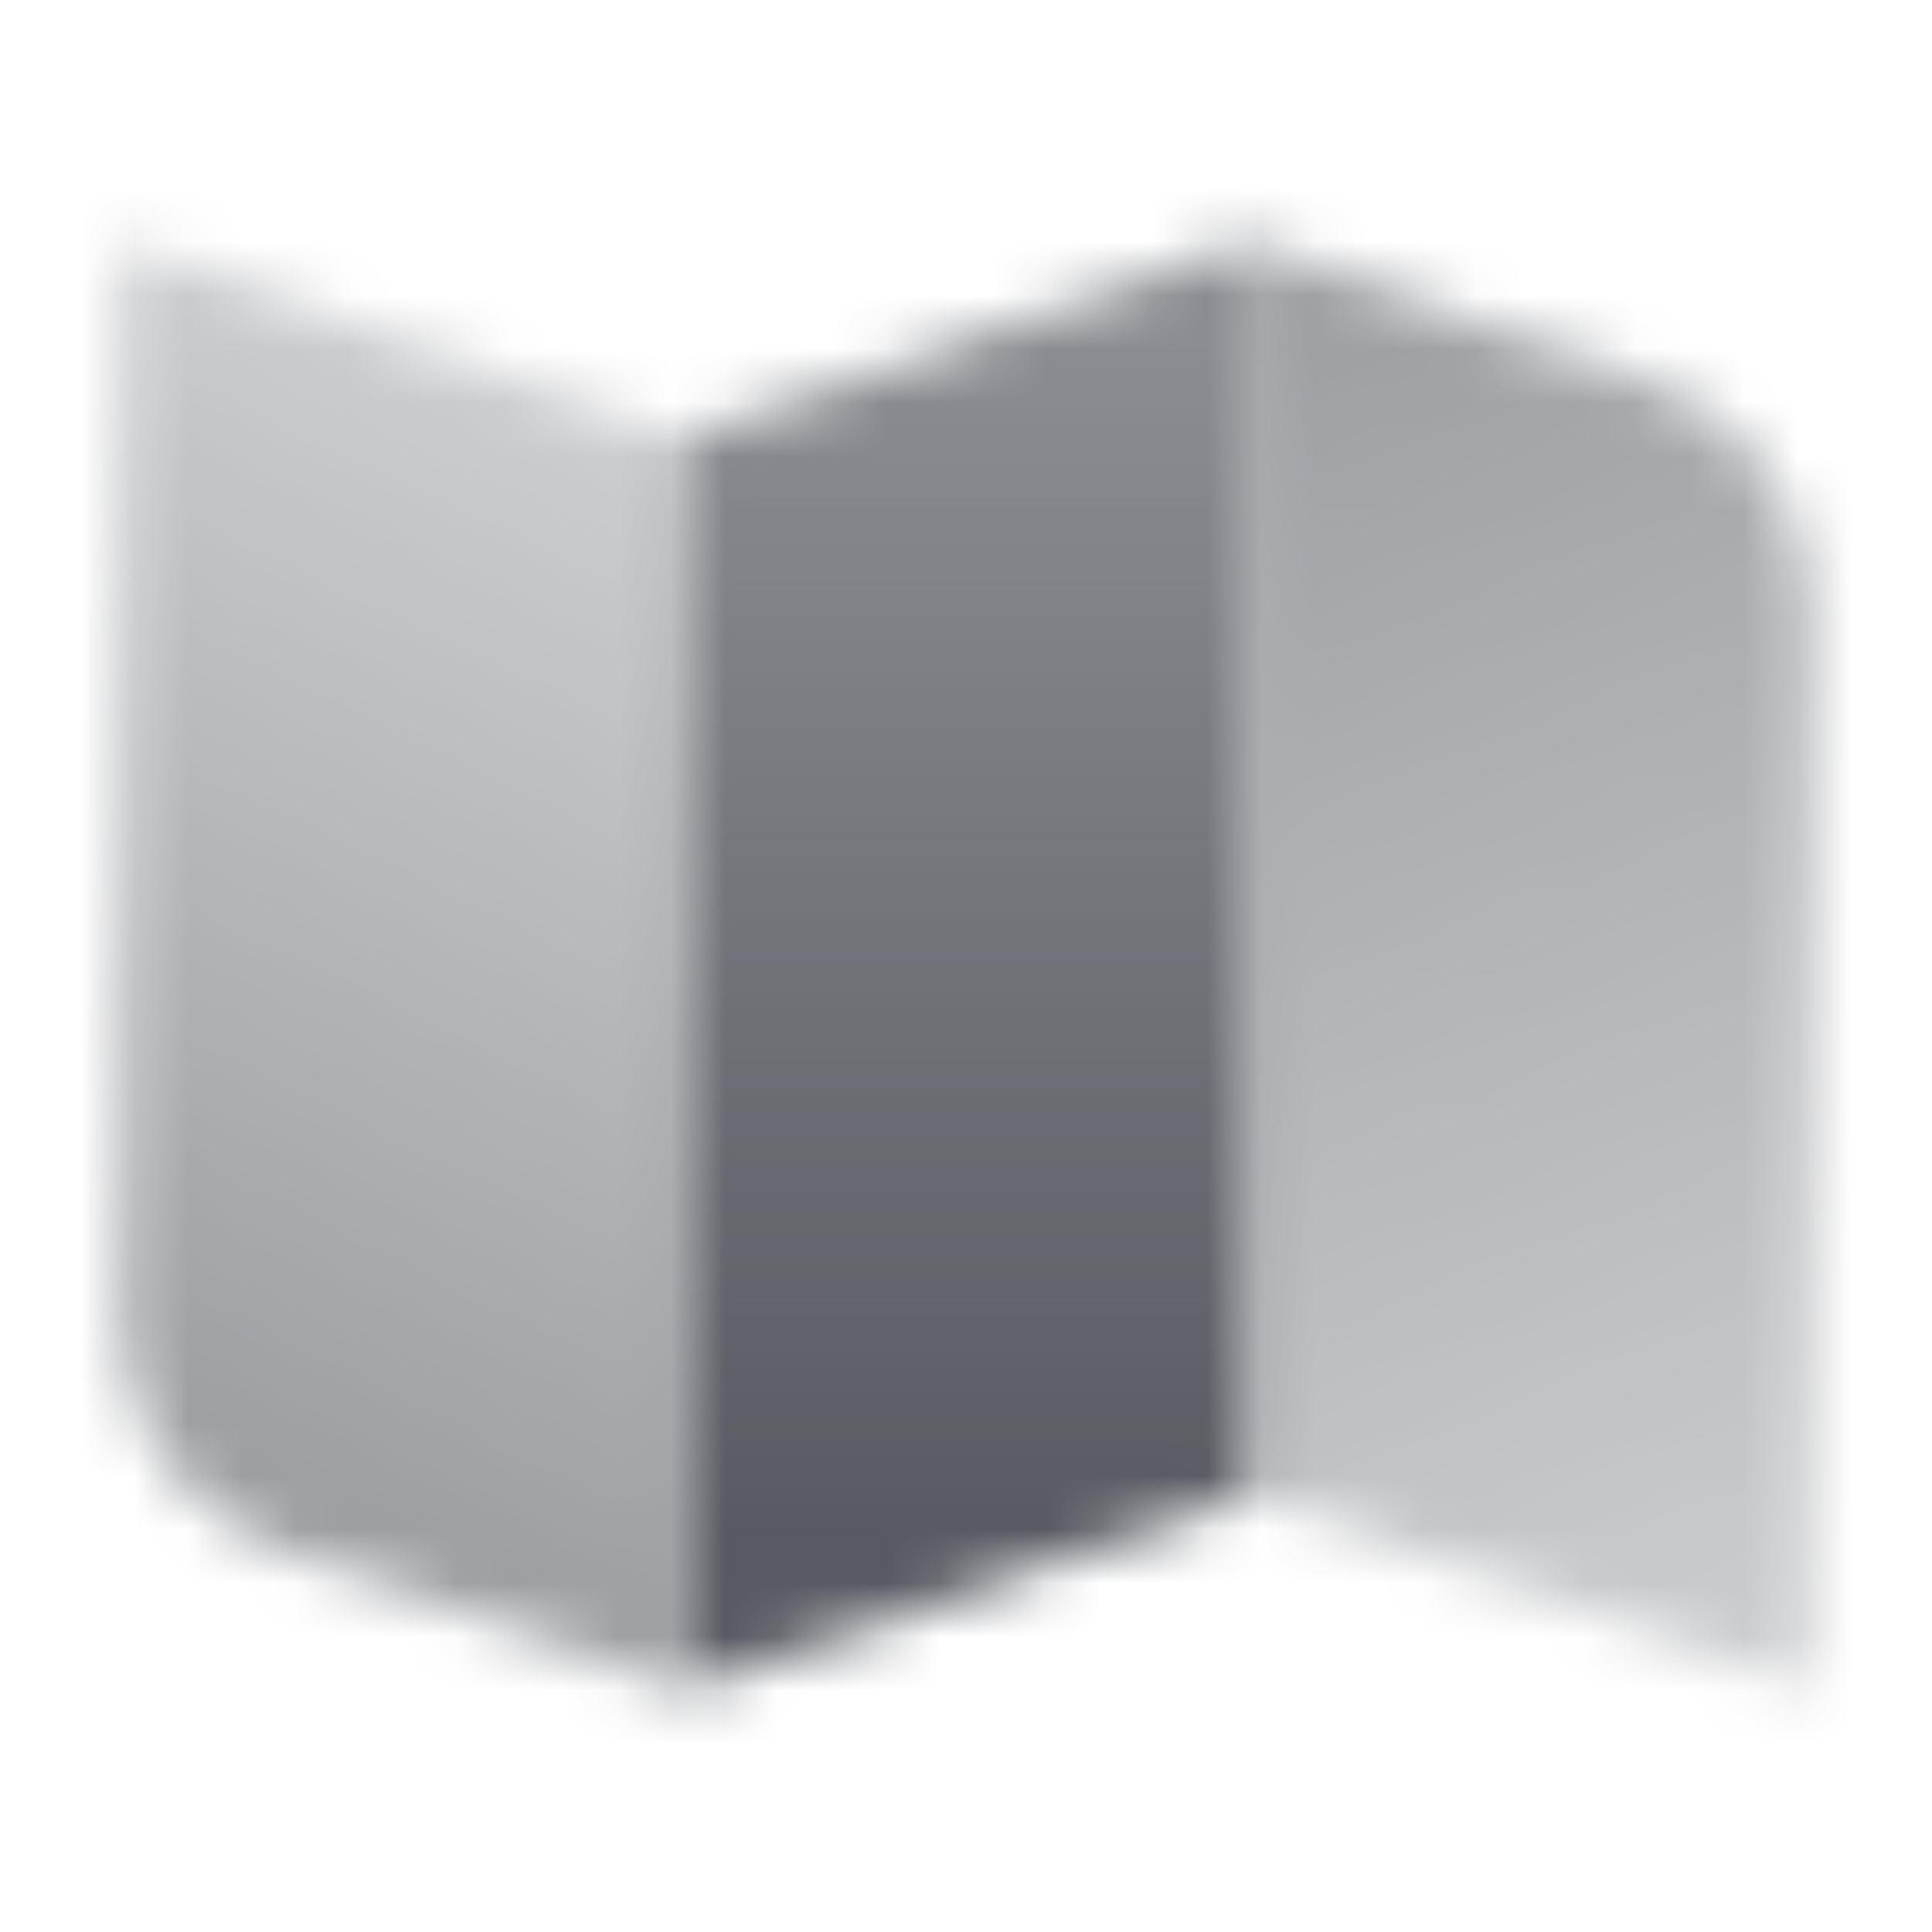
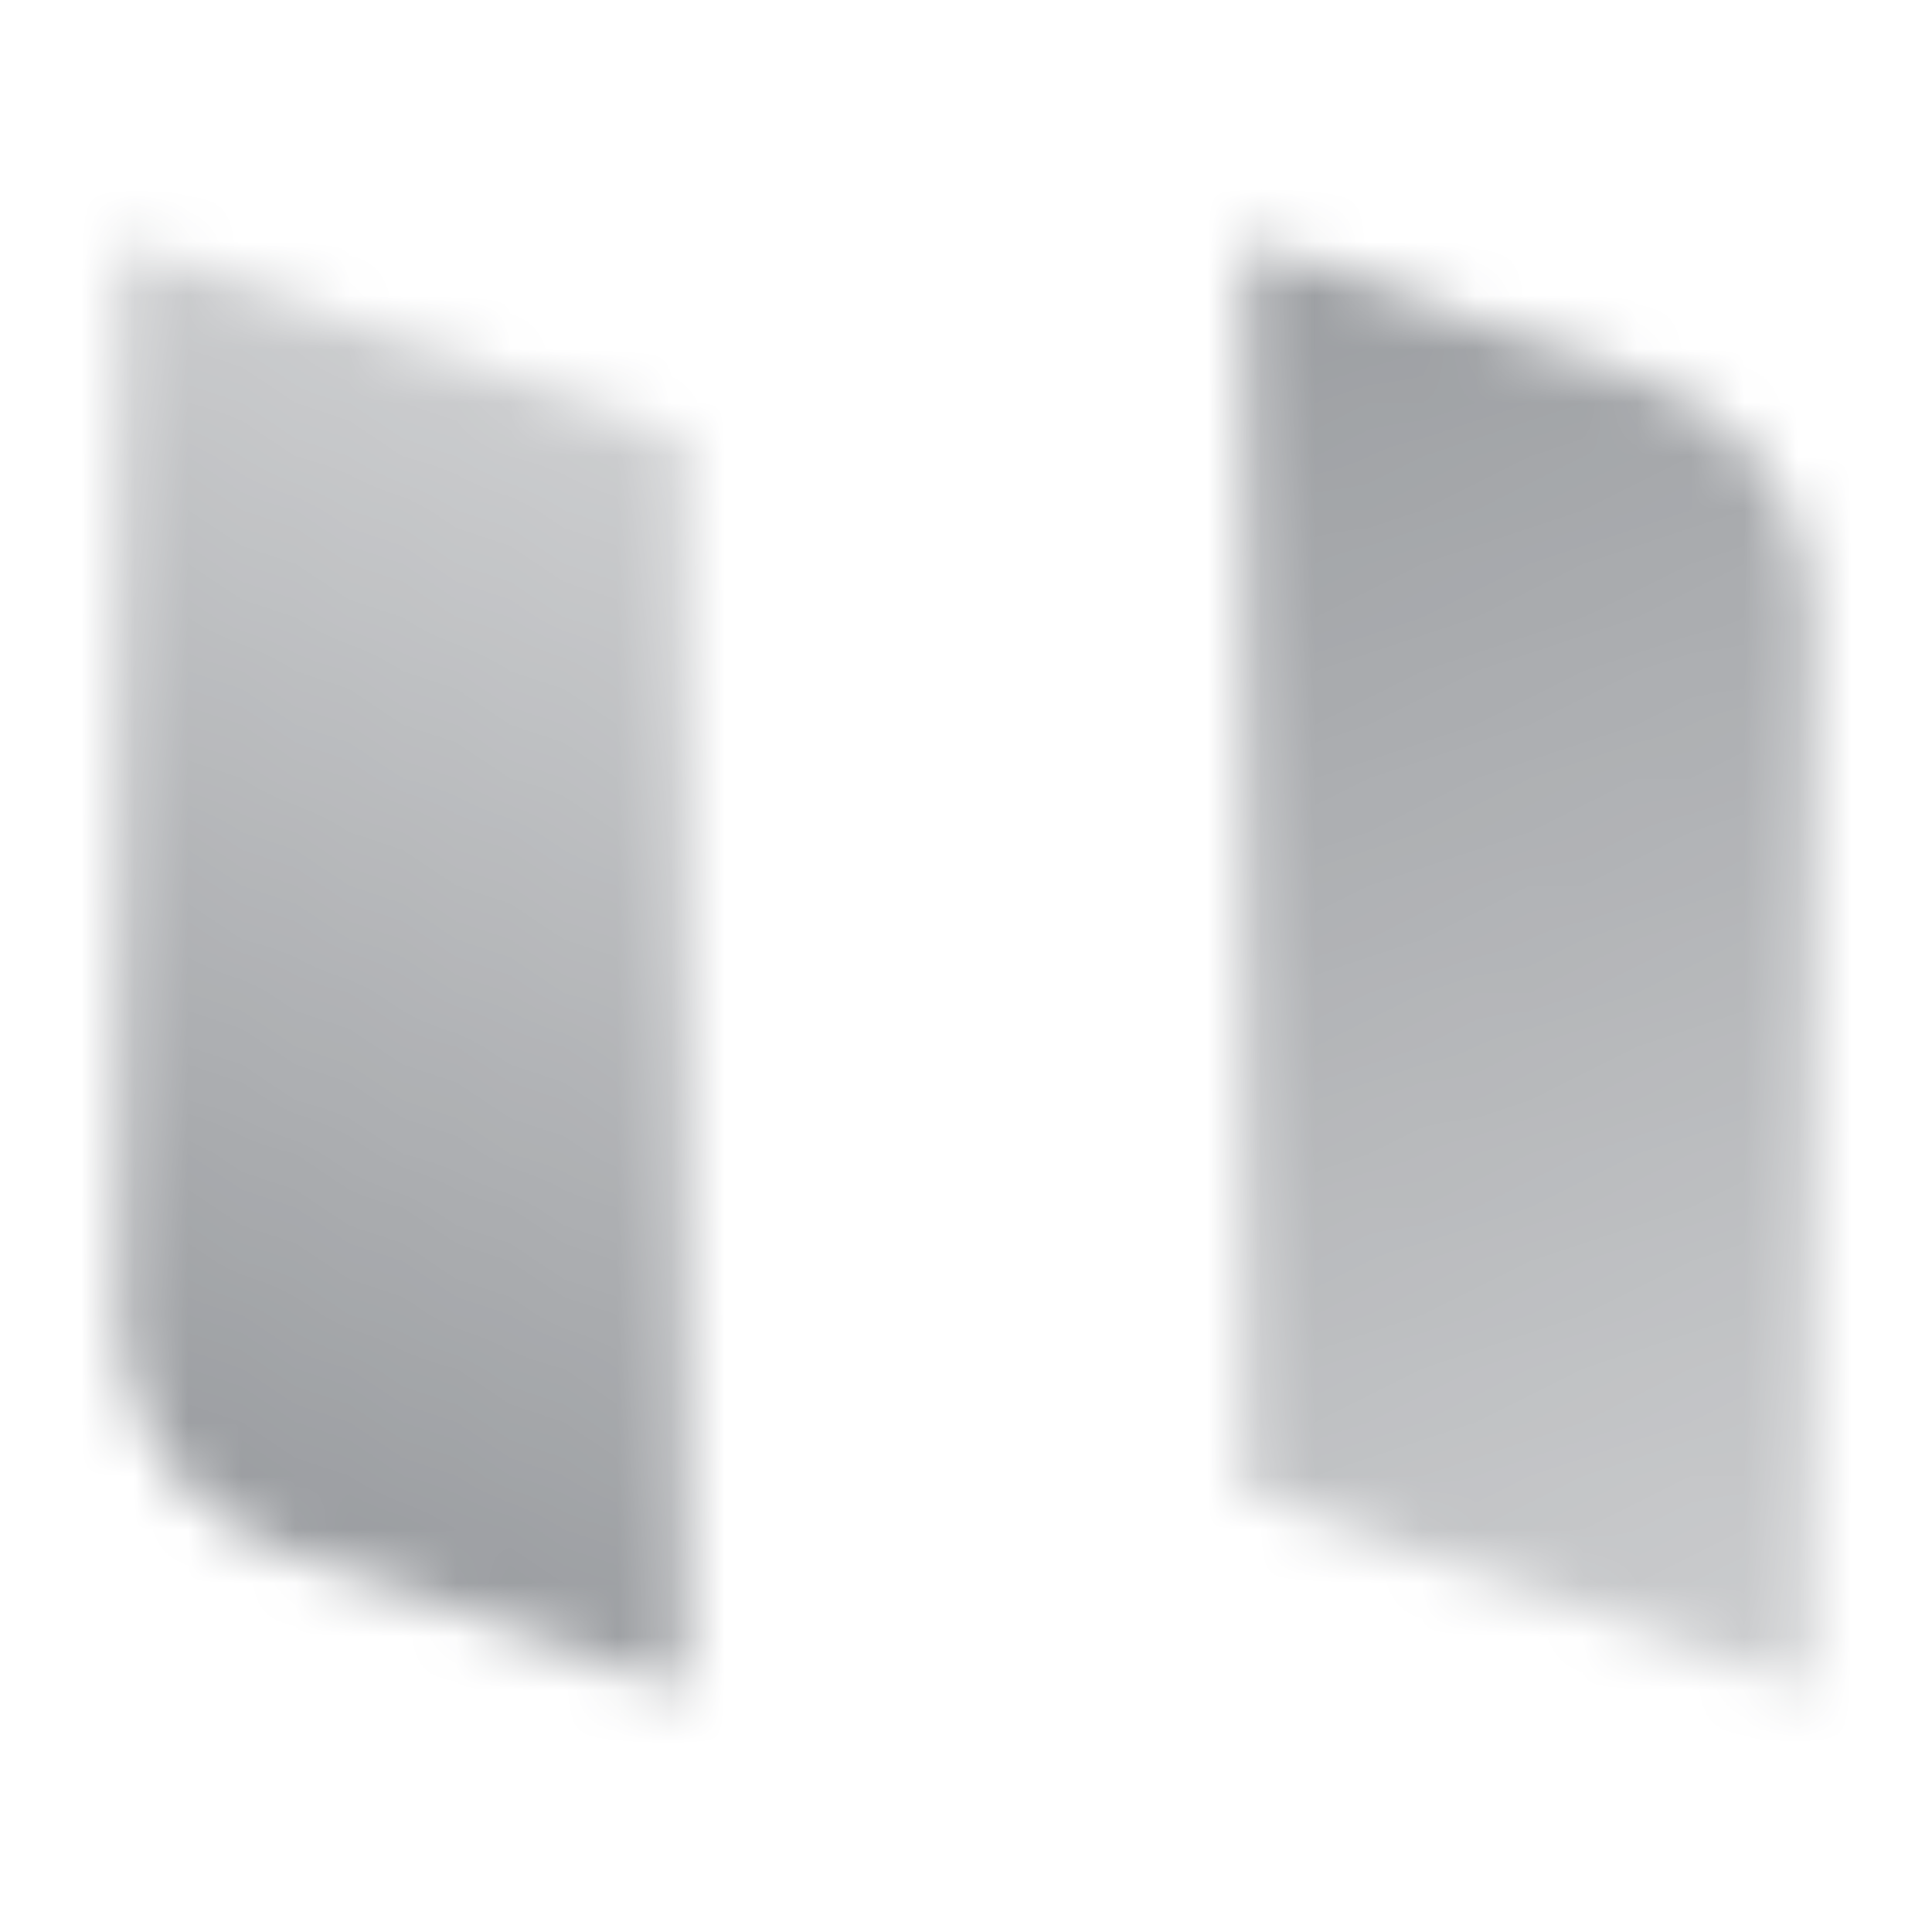
<svg xmlns="http://www.w3.org/2000/svg" width="36" height="36" viewBox="0 0 36 36" fill="none">
  <mask id="mask0_4719_10525" style="mask-type:alpha" maskUnits="userSpaceOnUse" x="0" y="0" width="36" height="36">
    <path d="M2.25 4.5L12.75 8.149V31.5L5.273 28.902C3.463 28.273 2.25 26.567 2.25 24.651V4.5Z" fill="url(#paint0_linear_4719_10525)" />
-     <path d="M12.75 8.149L23.25 4.5V27.851L12.75 31.5V8.149Z" fill="url(#paint1_linear_4719_10525)" />
    <path d="M23.25 4.5L30.727 7.098C32.537 7.727 33.75 9.433 33.75 11.349V31.5L23.25 27.851V4.5Z" fill="url(#paint2_linear_4719_10525)" />
  </mask>
  <g mask="url(#mask0_4719_10525)">
    <rect width="36" height="36" fill="#575B61" />
  </g>
  <defs>
    <linearGradient id="paint0_linear_4719_10525" x1="3.164" y1="27.806" x2="12.633" y2="8.143" gradientUnits="userSpaceOnUse">
      <stop stop-opacity="0.6" />
      <stop offset="1" stop-opacity="0.3" />
    </linearGradient>
    <linearGradient id="paint1_linear_4719_10525" x1="18" y1="6.593" x2="18" y2="28.604" gradientUnits="userSpaceOnUse">
      <stop stop-opacity="0.7" />
      <stop offset="1" />
    </linearGradient>
    <linearGradient id="paint2_linear_4719_10525" x1="23.25" y1="4.5" x2="33.613" y2="31.552" gradientUnits="userSpaceOnUse">
      <stop stop-opacity="0.6" />
      <stop offset="1" stop-opacity="0.3" />
    </linearGradient>
  </defs>
</svg>